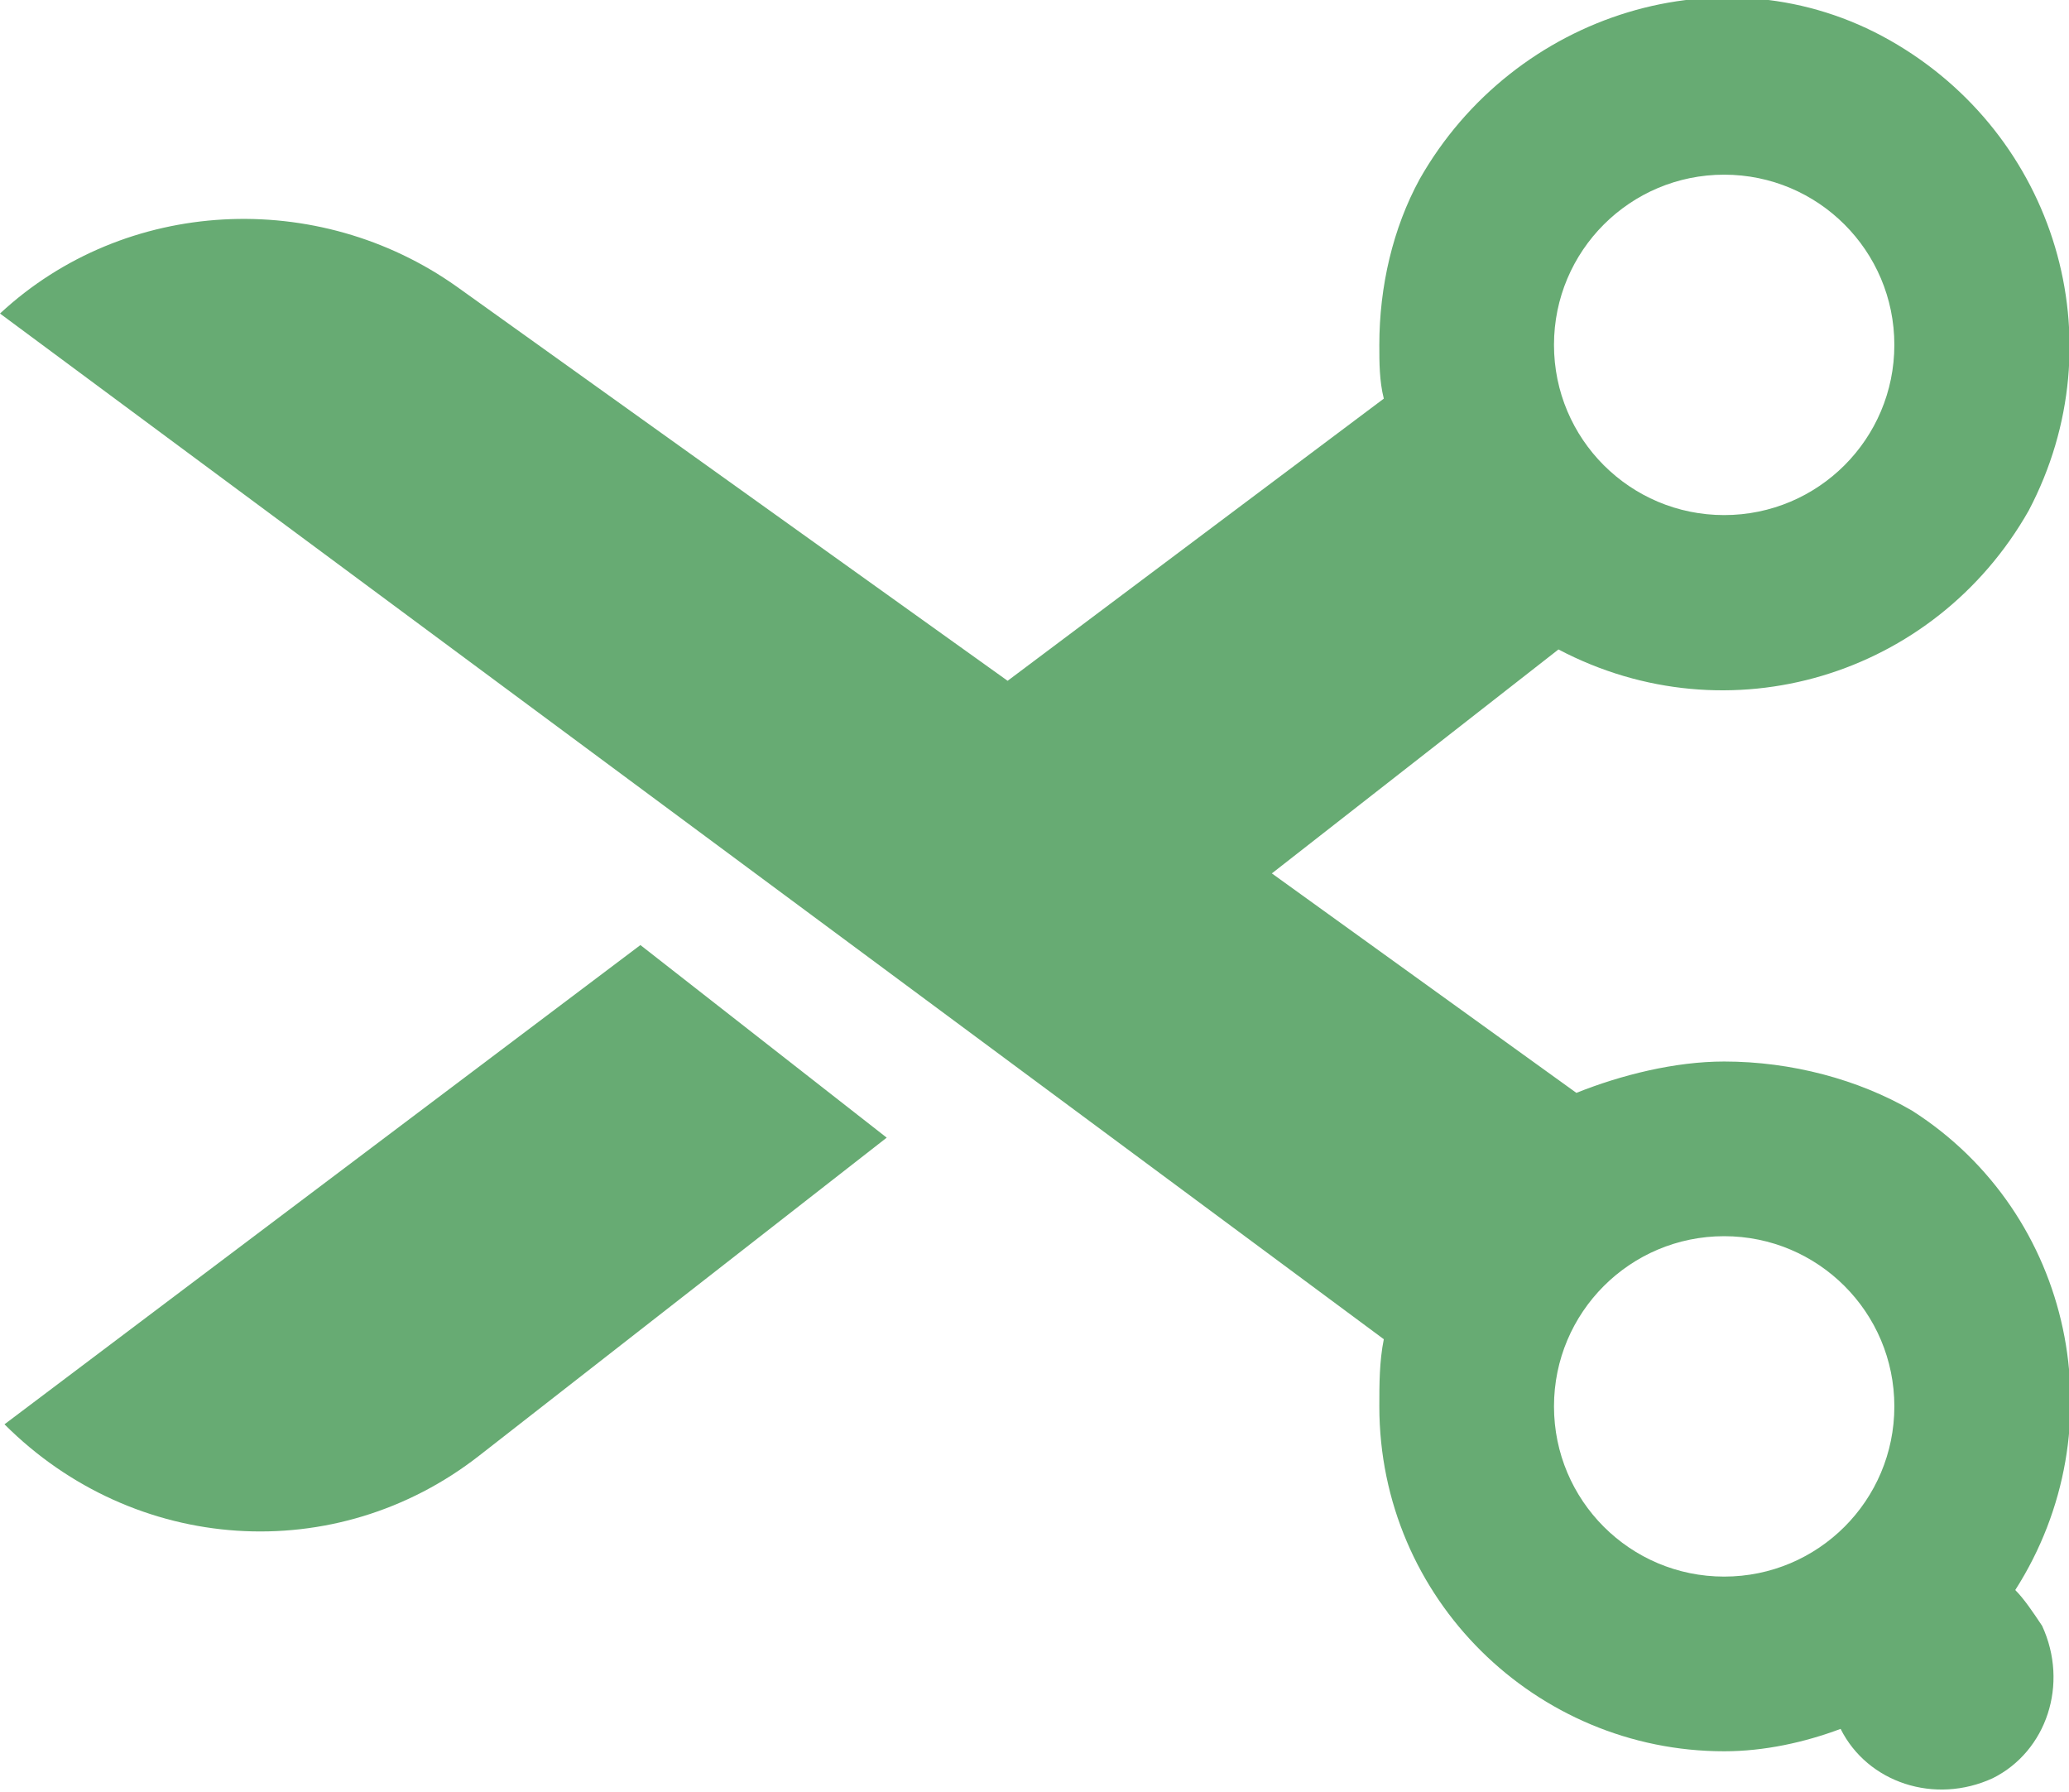
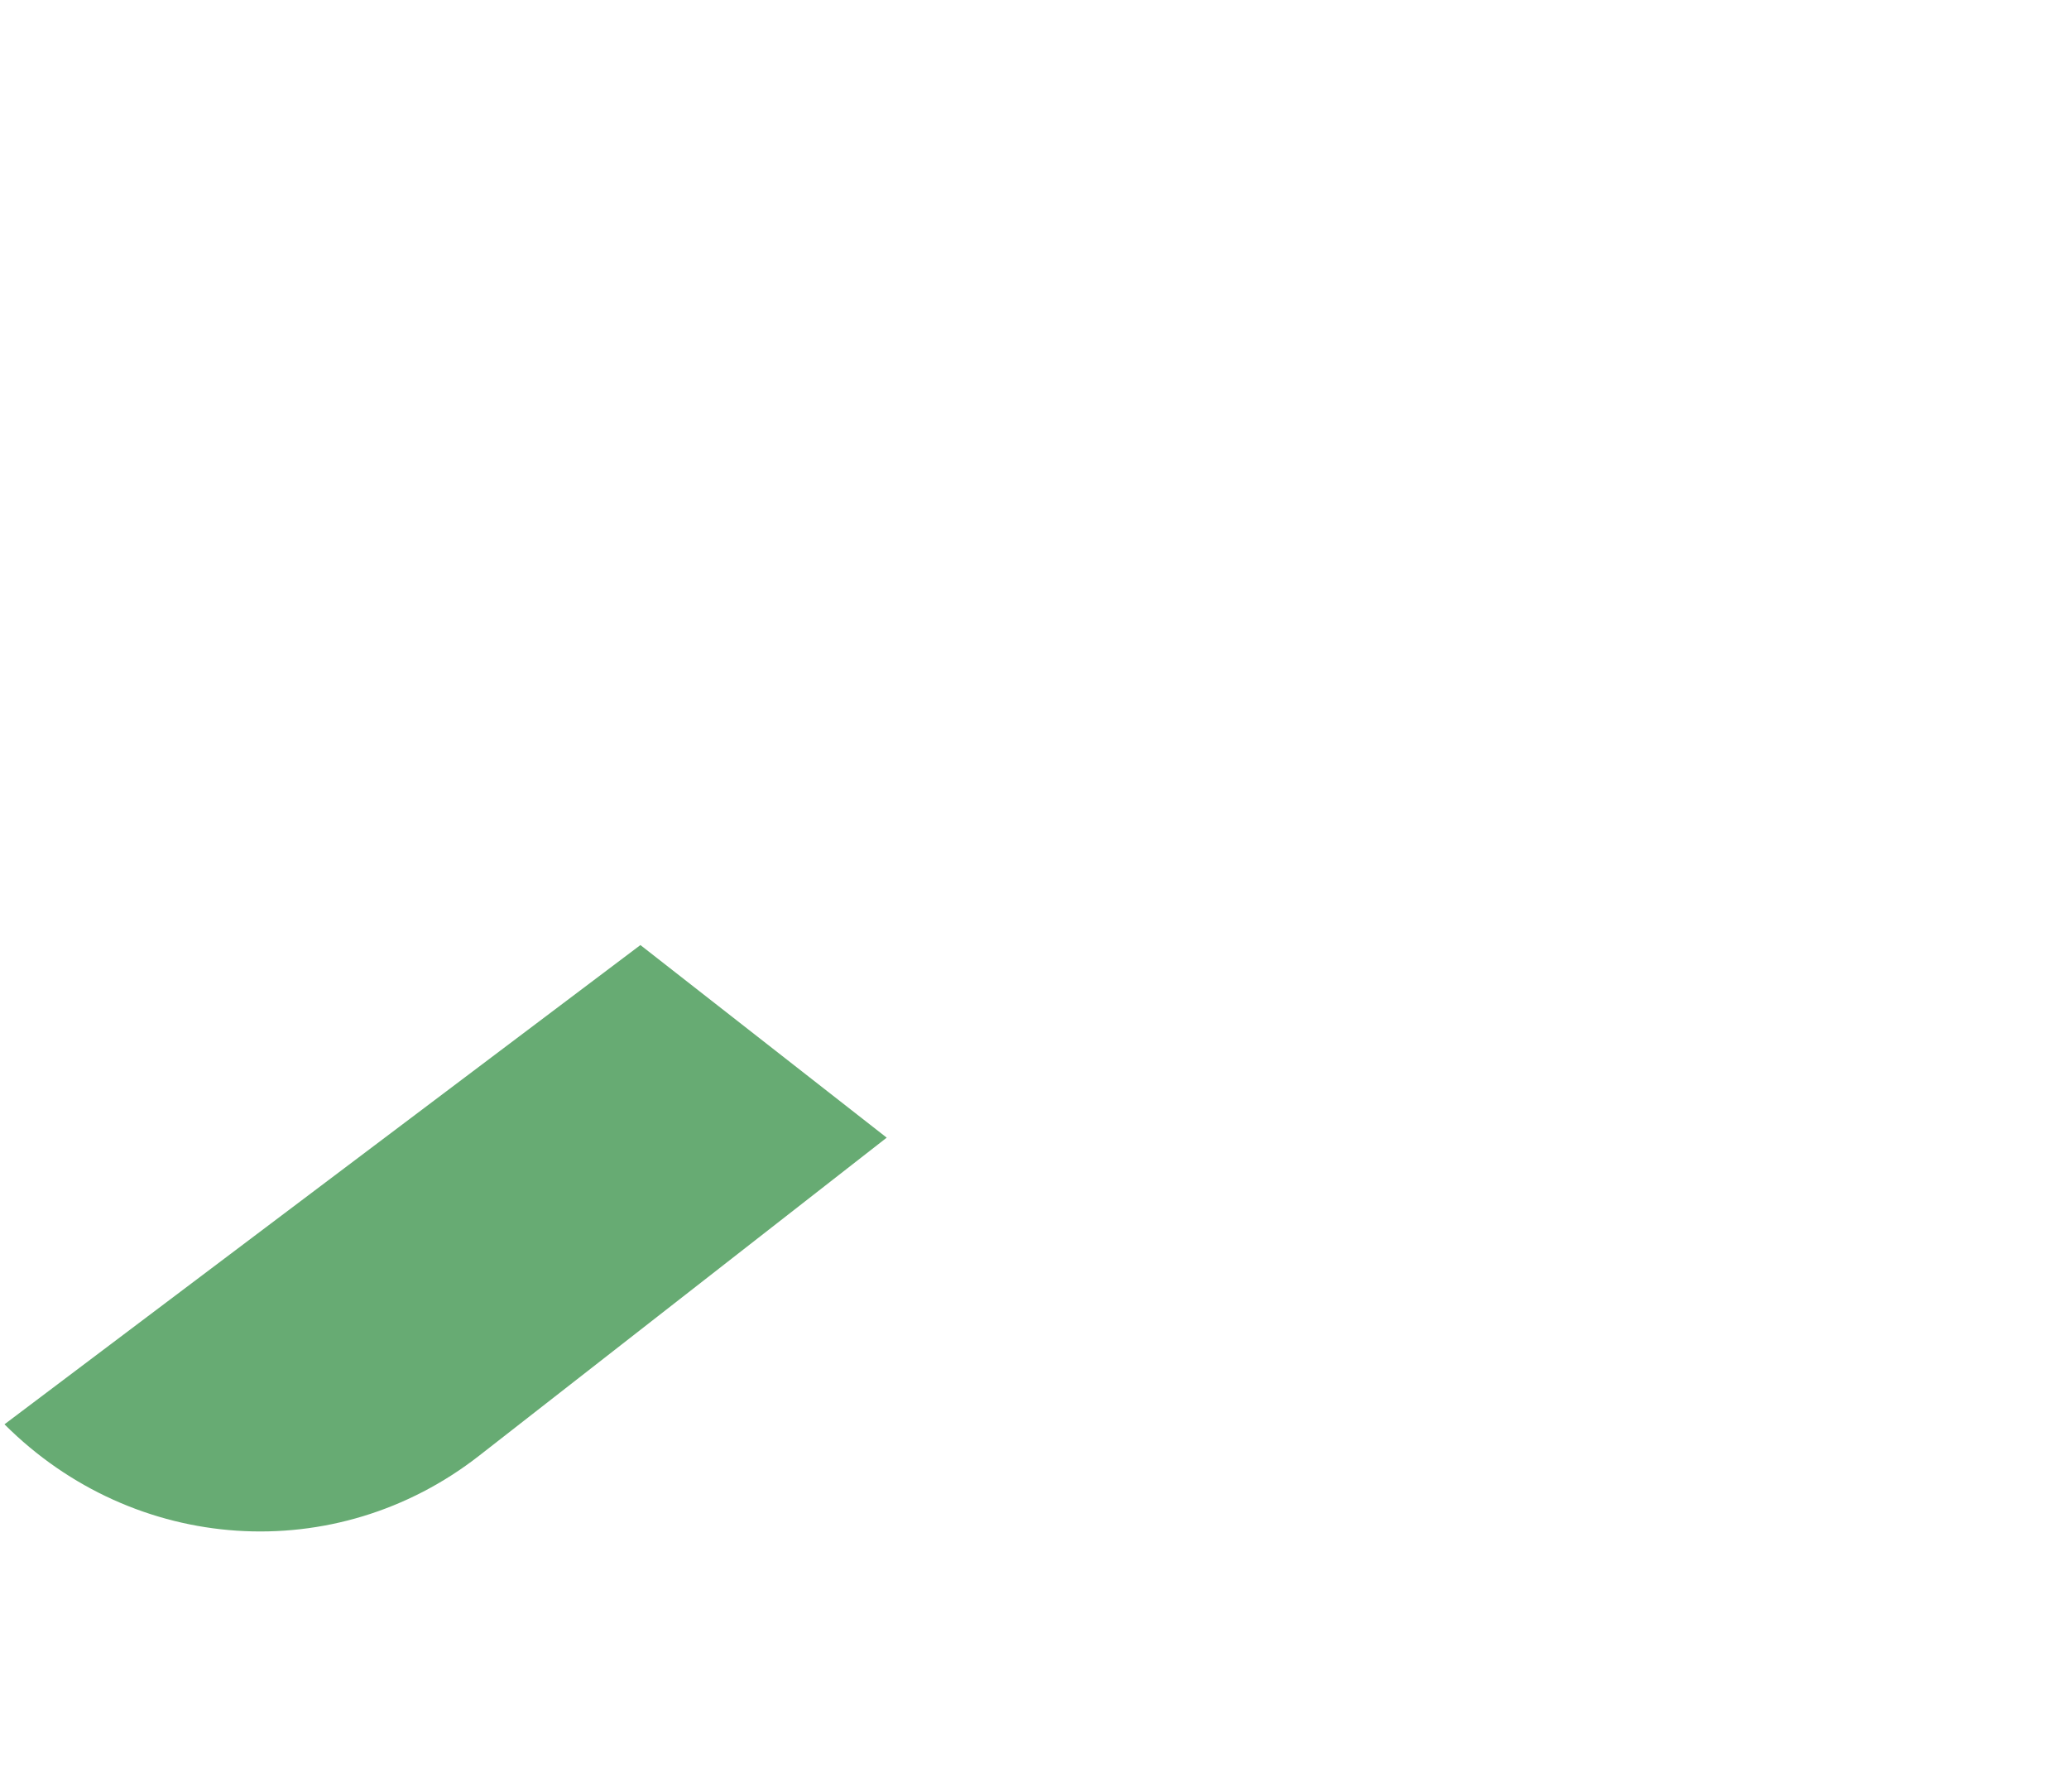
<svg xmlns="http://www.w3.org/2000/svg" id="Layer_1" x="0px" y="0px" viewBox="0 0 46.2 40" style="enable-background:new 0 0 46.2 40;" xml:space="preserve">
  <style type="text/css"> .st0{fill:#67AB73;} </style>
  <path class="st0" d="M0.1,31.8c2.9,2.9,7.4,3.2,10.6,0.7l9.1-7.1l-5.5-4.3L0.1,31.8z" />
-   <path class="st0" d="M38.5,23.7c-1.1,0-2.3,0.3-3.3,0.7l-6.8-4.9l6.4-5c3.8,2,8.4,0.6,10.5-3.1c2-3.8,0.6-8.4-3.1-10.5 s-8.4-0.6-10.5,3.1c-0.6,1.1-0.9,2.4-0.9,3.7c0,0.4,0,0.8,0.1,1.2l-8.4,6.3L10.2,6.4C7.1,4.2,2.8,4.4,0,7l0,0l30.9,22.9 c-0.1,0.5-0.1,1-0.1,1.5c0,4.3,3.5,7.7,7.7,7.7c0.9,0,1.8-0.2,2.6-0.5c0.6,1.2,2.1,1.7,3.4,1.1c1.2-0.6,1.7-2.1,1.1-3.4 c-0.2-0.3-0.4-0.6-0.6-0.8c2.3-3.6,1.3-8.4-2.3-10.7C41.5,24.1,40,23.7,38.5,23.7L38.5,23.7z M38.5,3.9c2.1,0,3.8,1.7,3.8,3.8 c0,2.1-1.7,3.8-3.8,3.8c-2.1,0-3.8-1.7-3.8-3.8v0C34.7,5.6,36.4,3.9,38.5,3.9z M34.7,31.4c0-2.1,1.7-3.8,3.8-3.8 c2.1,0,3.8,1.7,3.8,3.8c0,2.1-1.7,3.8-3.8,3.8c0,0,0,0,0,0C36.4,35.2,34.7,33.5,34.7,31.4z" />
</svg>